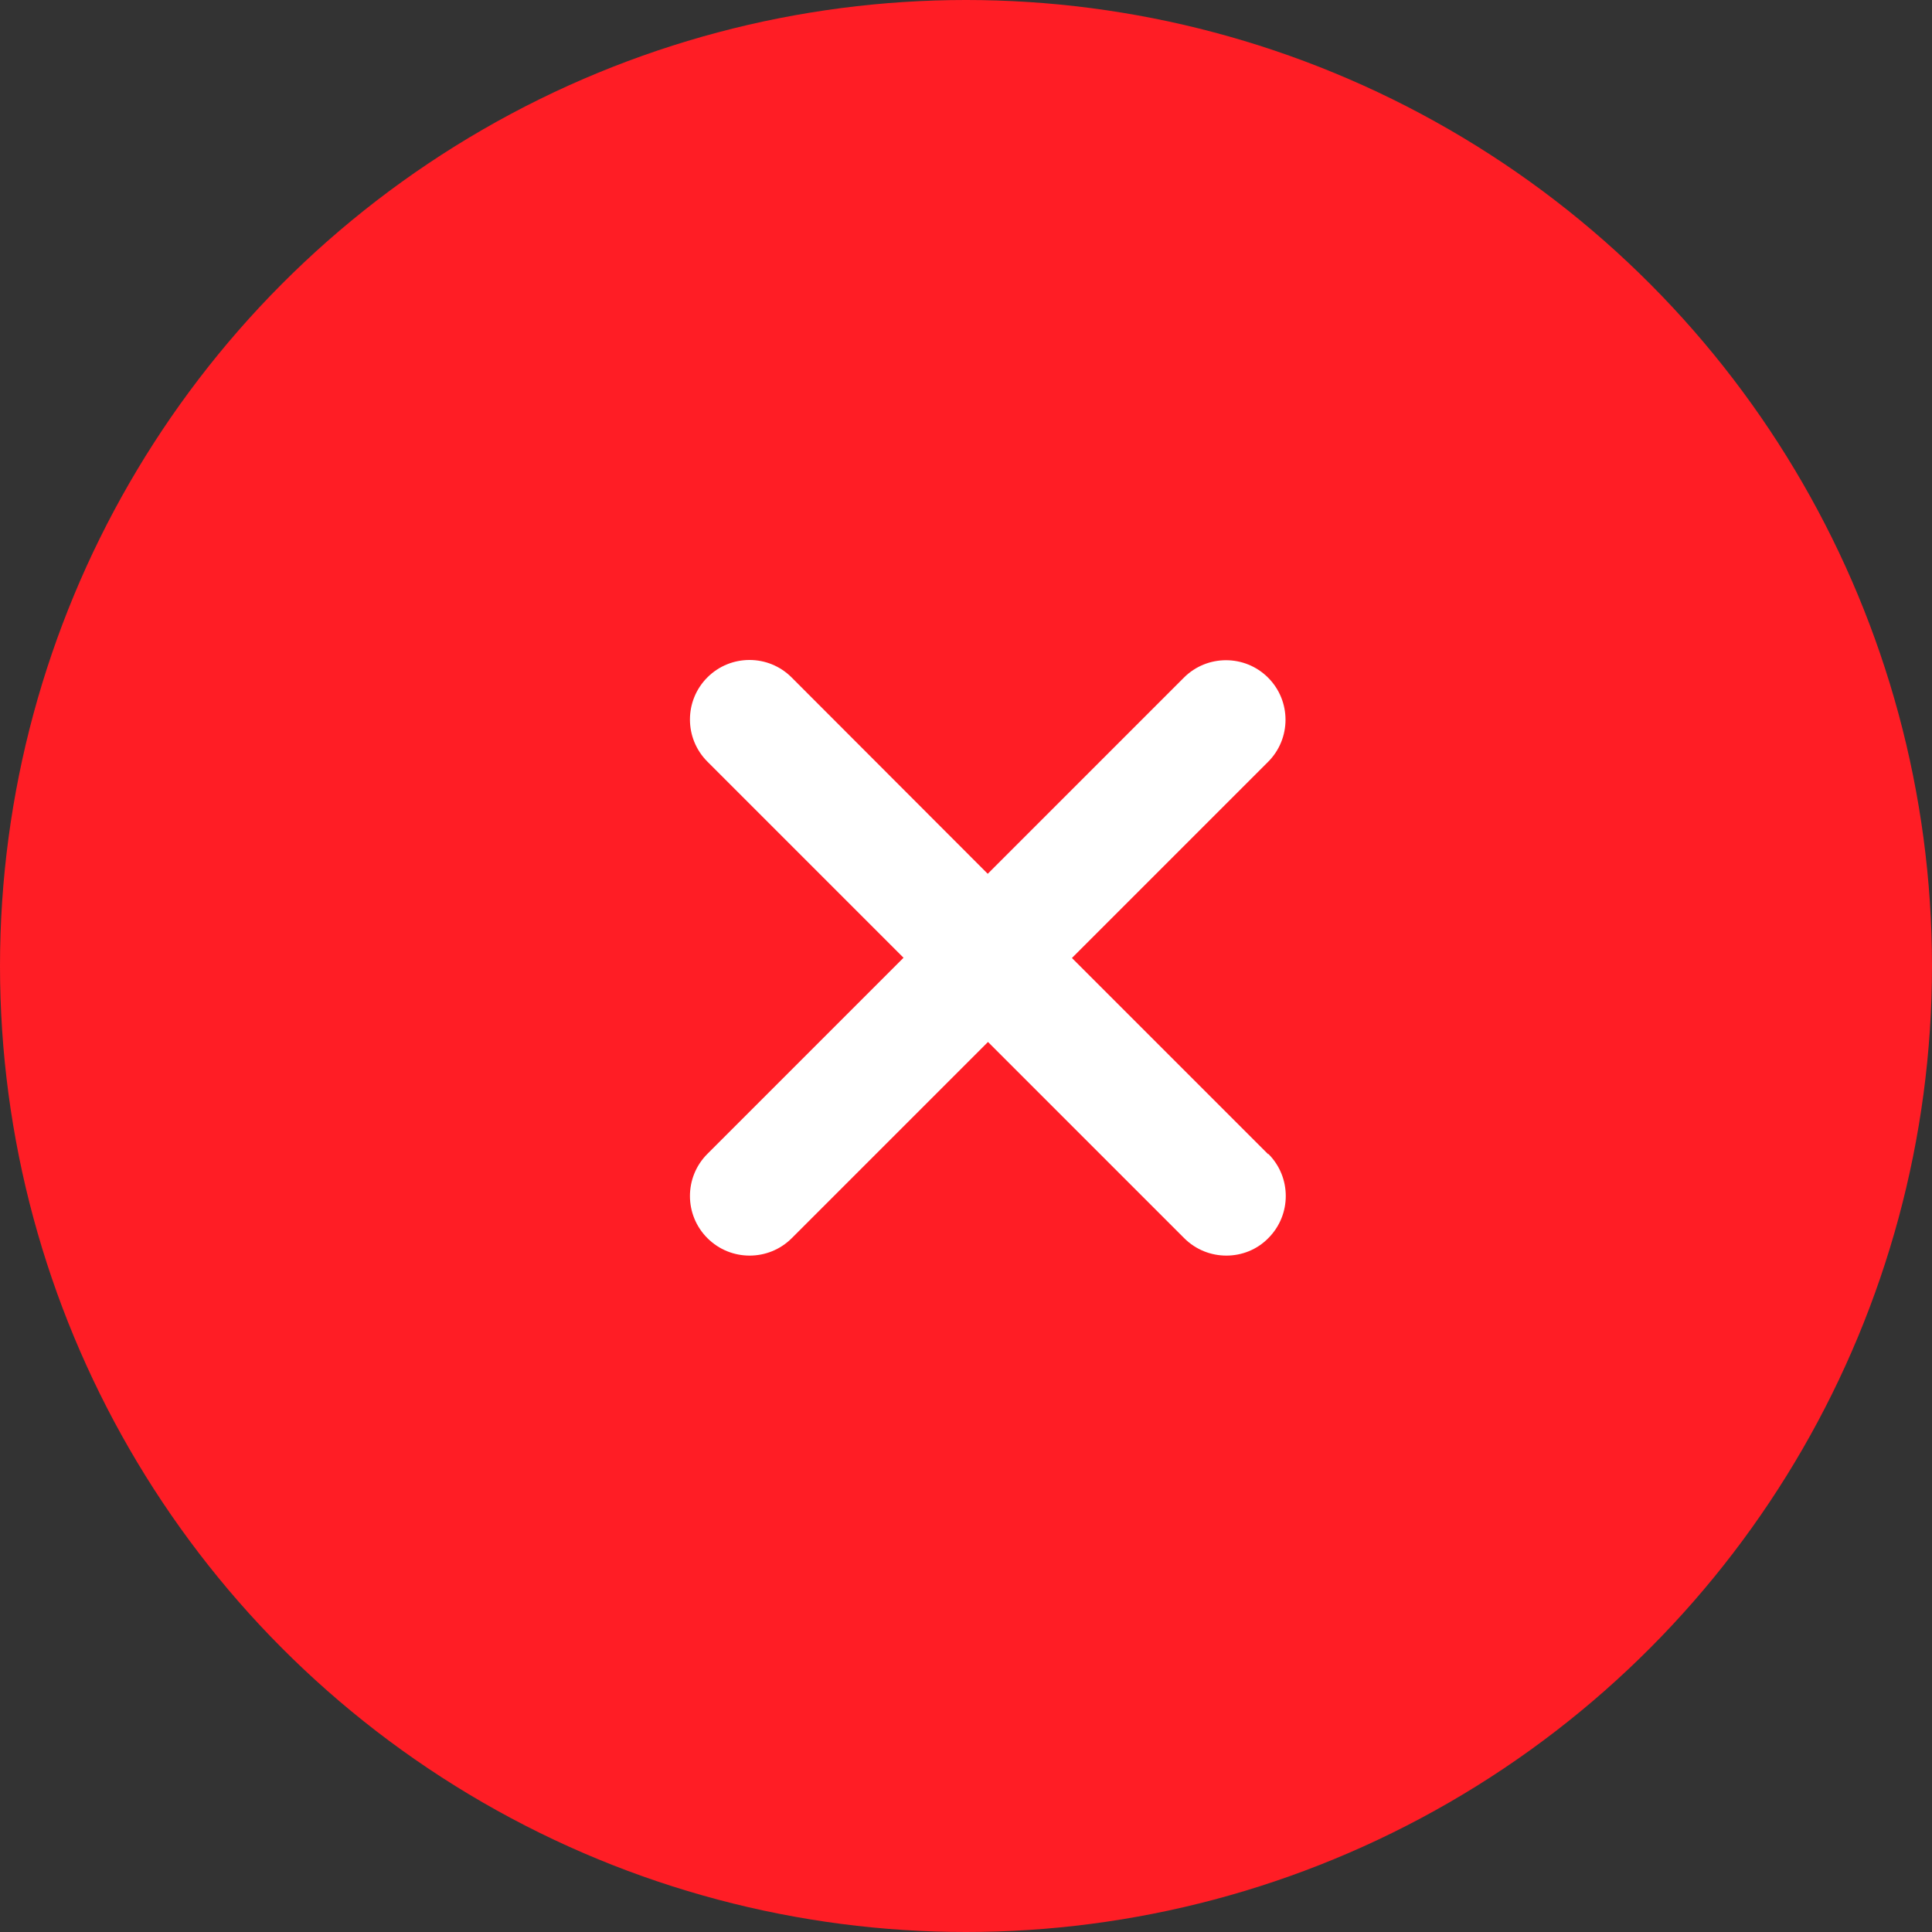
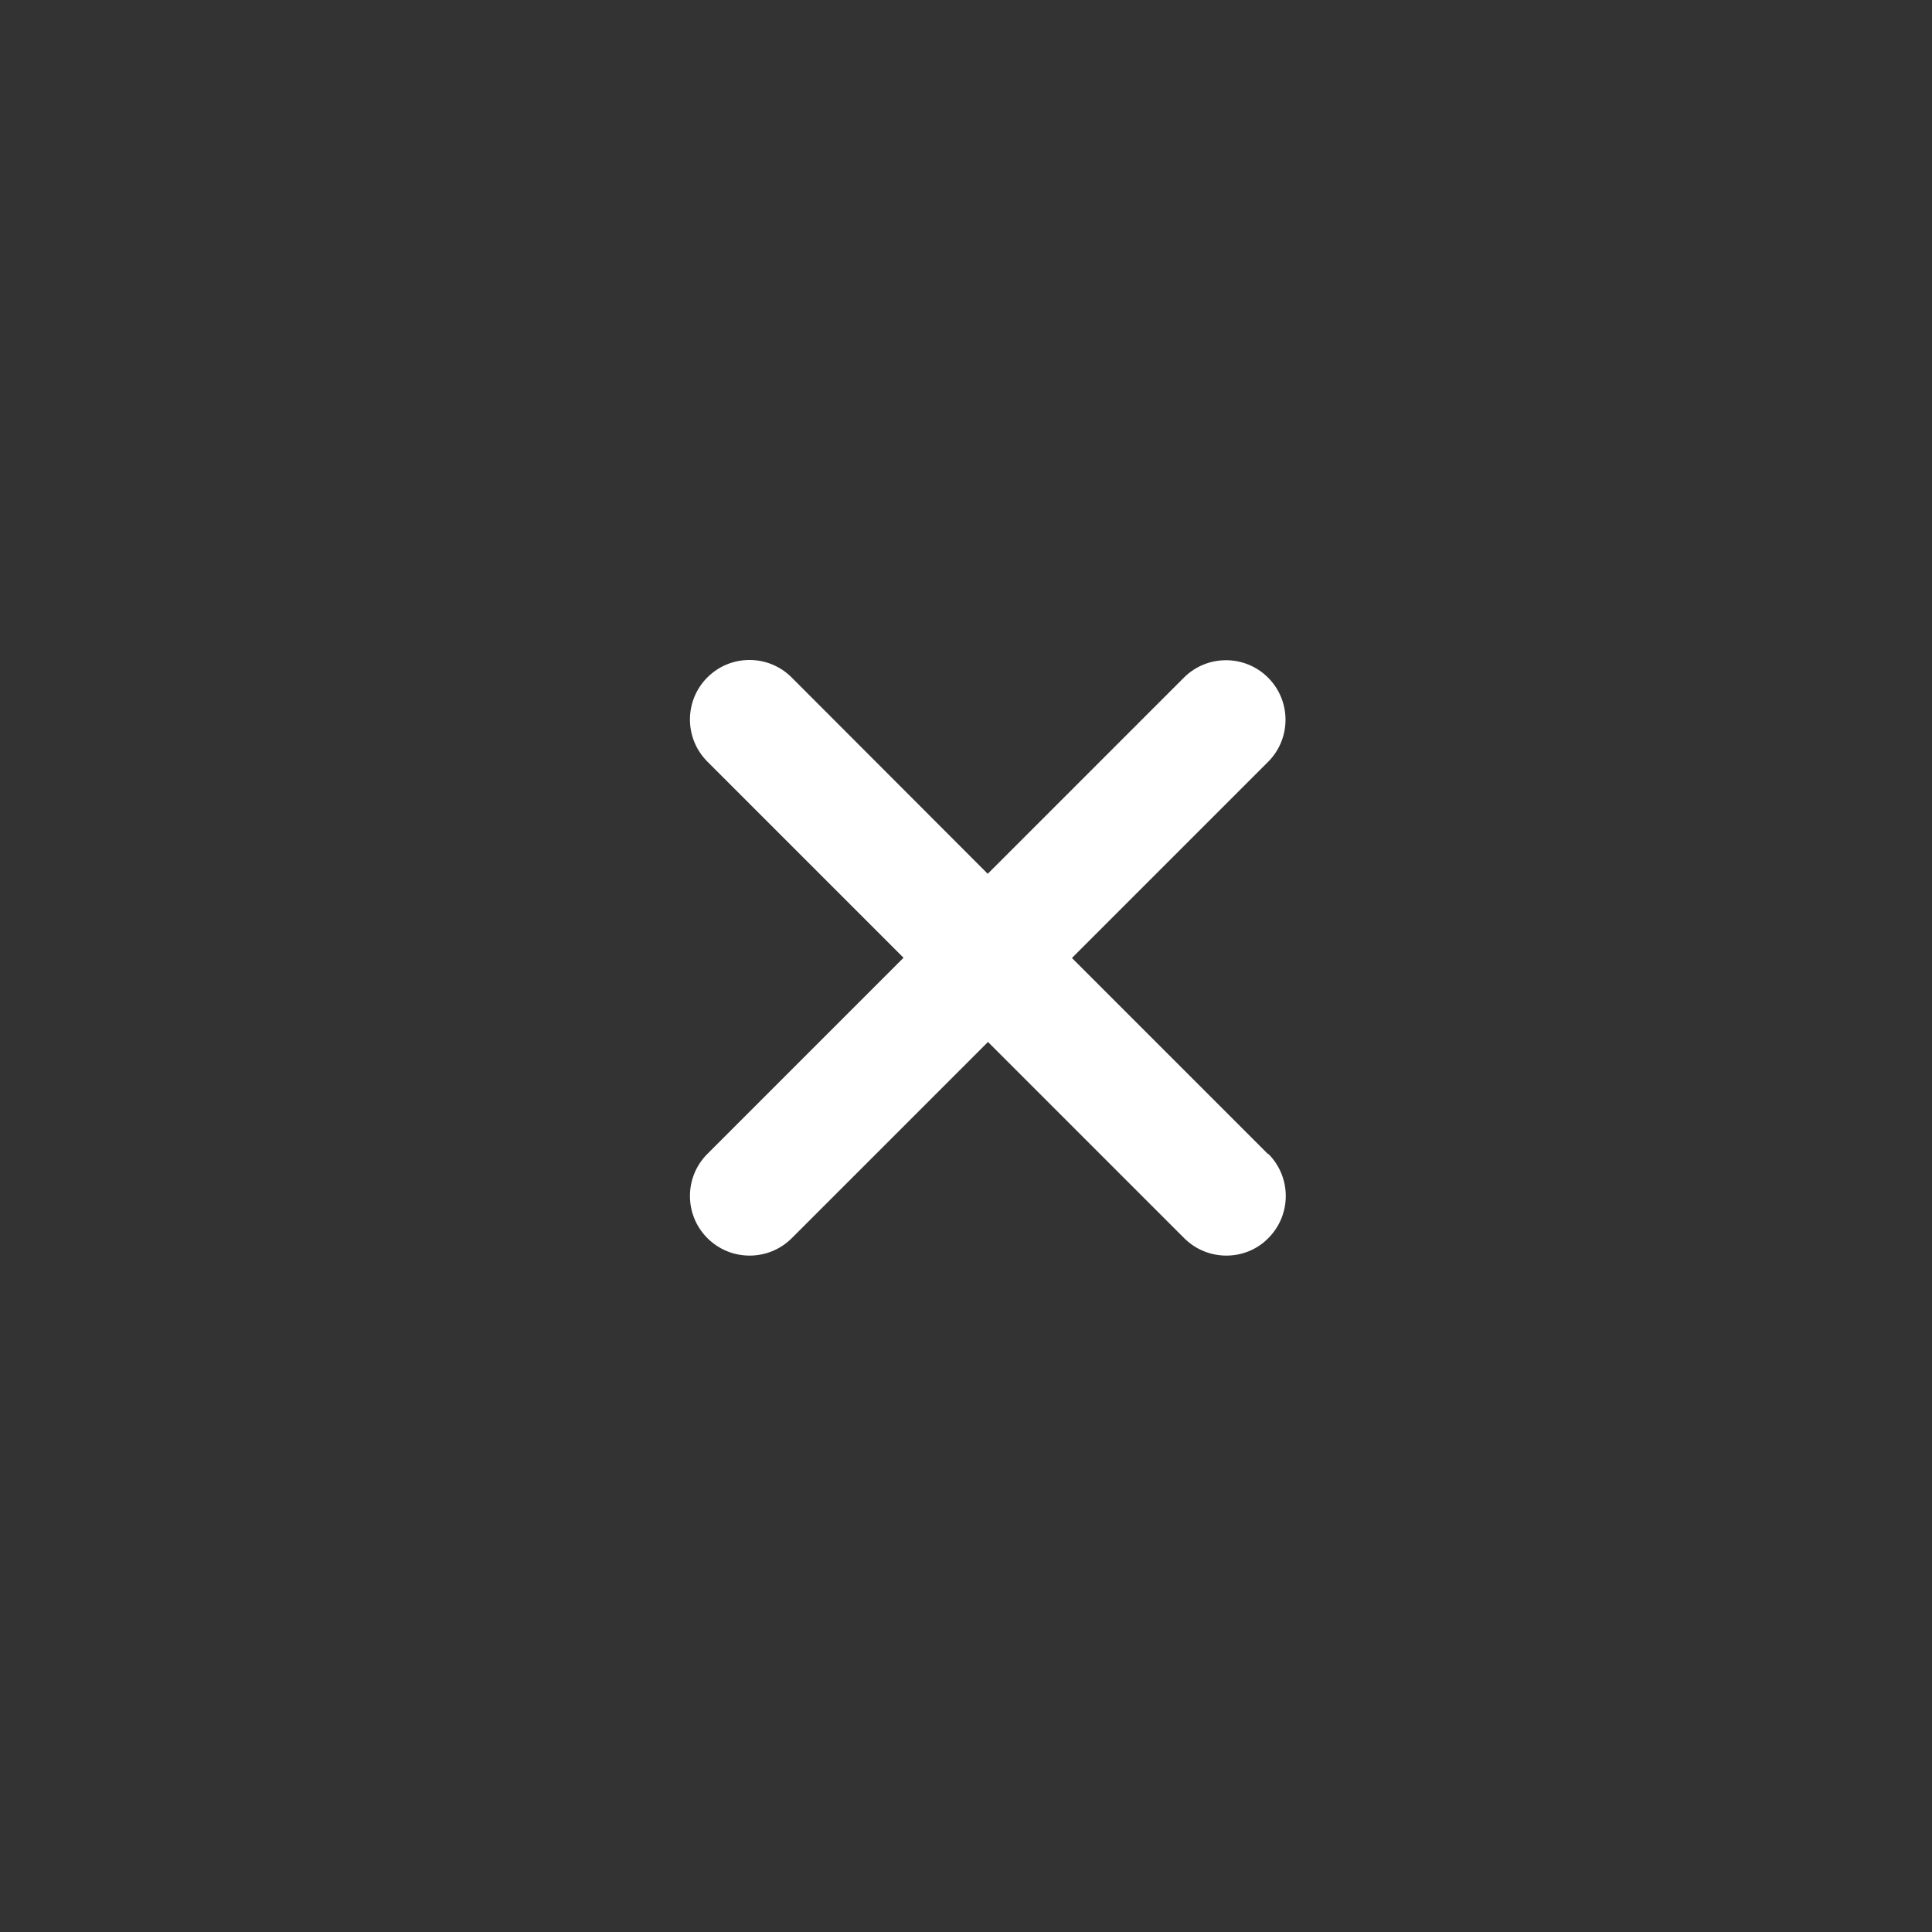
<svg xmlns="http://www.w3.org/2000/svg" id="b" data-name="Layer 2" viewBox="0 0 77.32 77.32">
  <rect x="0" y="0" width="77.32" height="77.32" fill="#333333" stroke="none" />
  <g id="c" data-name="Layer 1">
    <g>
-       <circle cx="38.66" cy="38.66" r="38.66" style="fill: #ff1d25;" />
      <path d="m50.76,46.18c.93.93.93,2.44,0,3.37-.46.47-1.07.7-1.68.7s-1.22-.23-1.69-.7l-7.85-7.85-7.85,7.85c-.47.47-1.08.7-1.69.7s-1.22-.23-1.69-.7c-.93-.93-.93-2.44,0-3.37l7.85-7.85-7.85-7.85c-.93-.93-.93-2.44,0-3.37.93-.93,2.44-.93,3.37,0l7.85,7.86,7.85-7.85c.93-.93,2.44-.93,3.37,0,.93.93.93,2.44,0,3.37l-7.85,7.85,7.85,7.85Z" style="fill: #fff;" />
    </g>
  </g>
</svg>